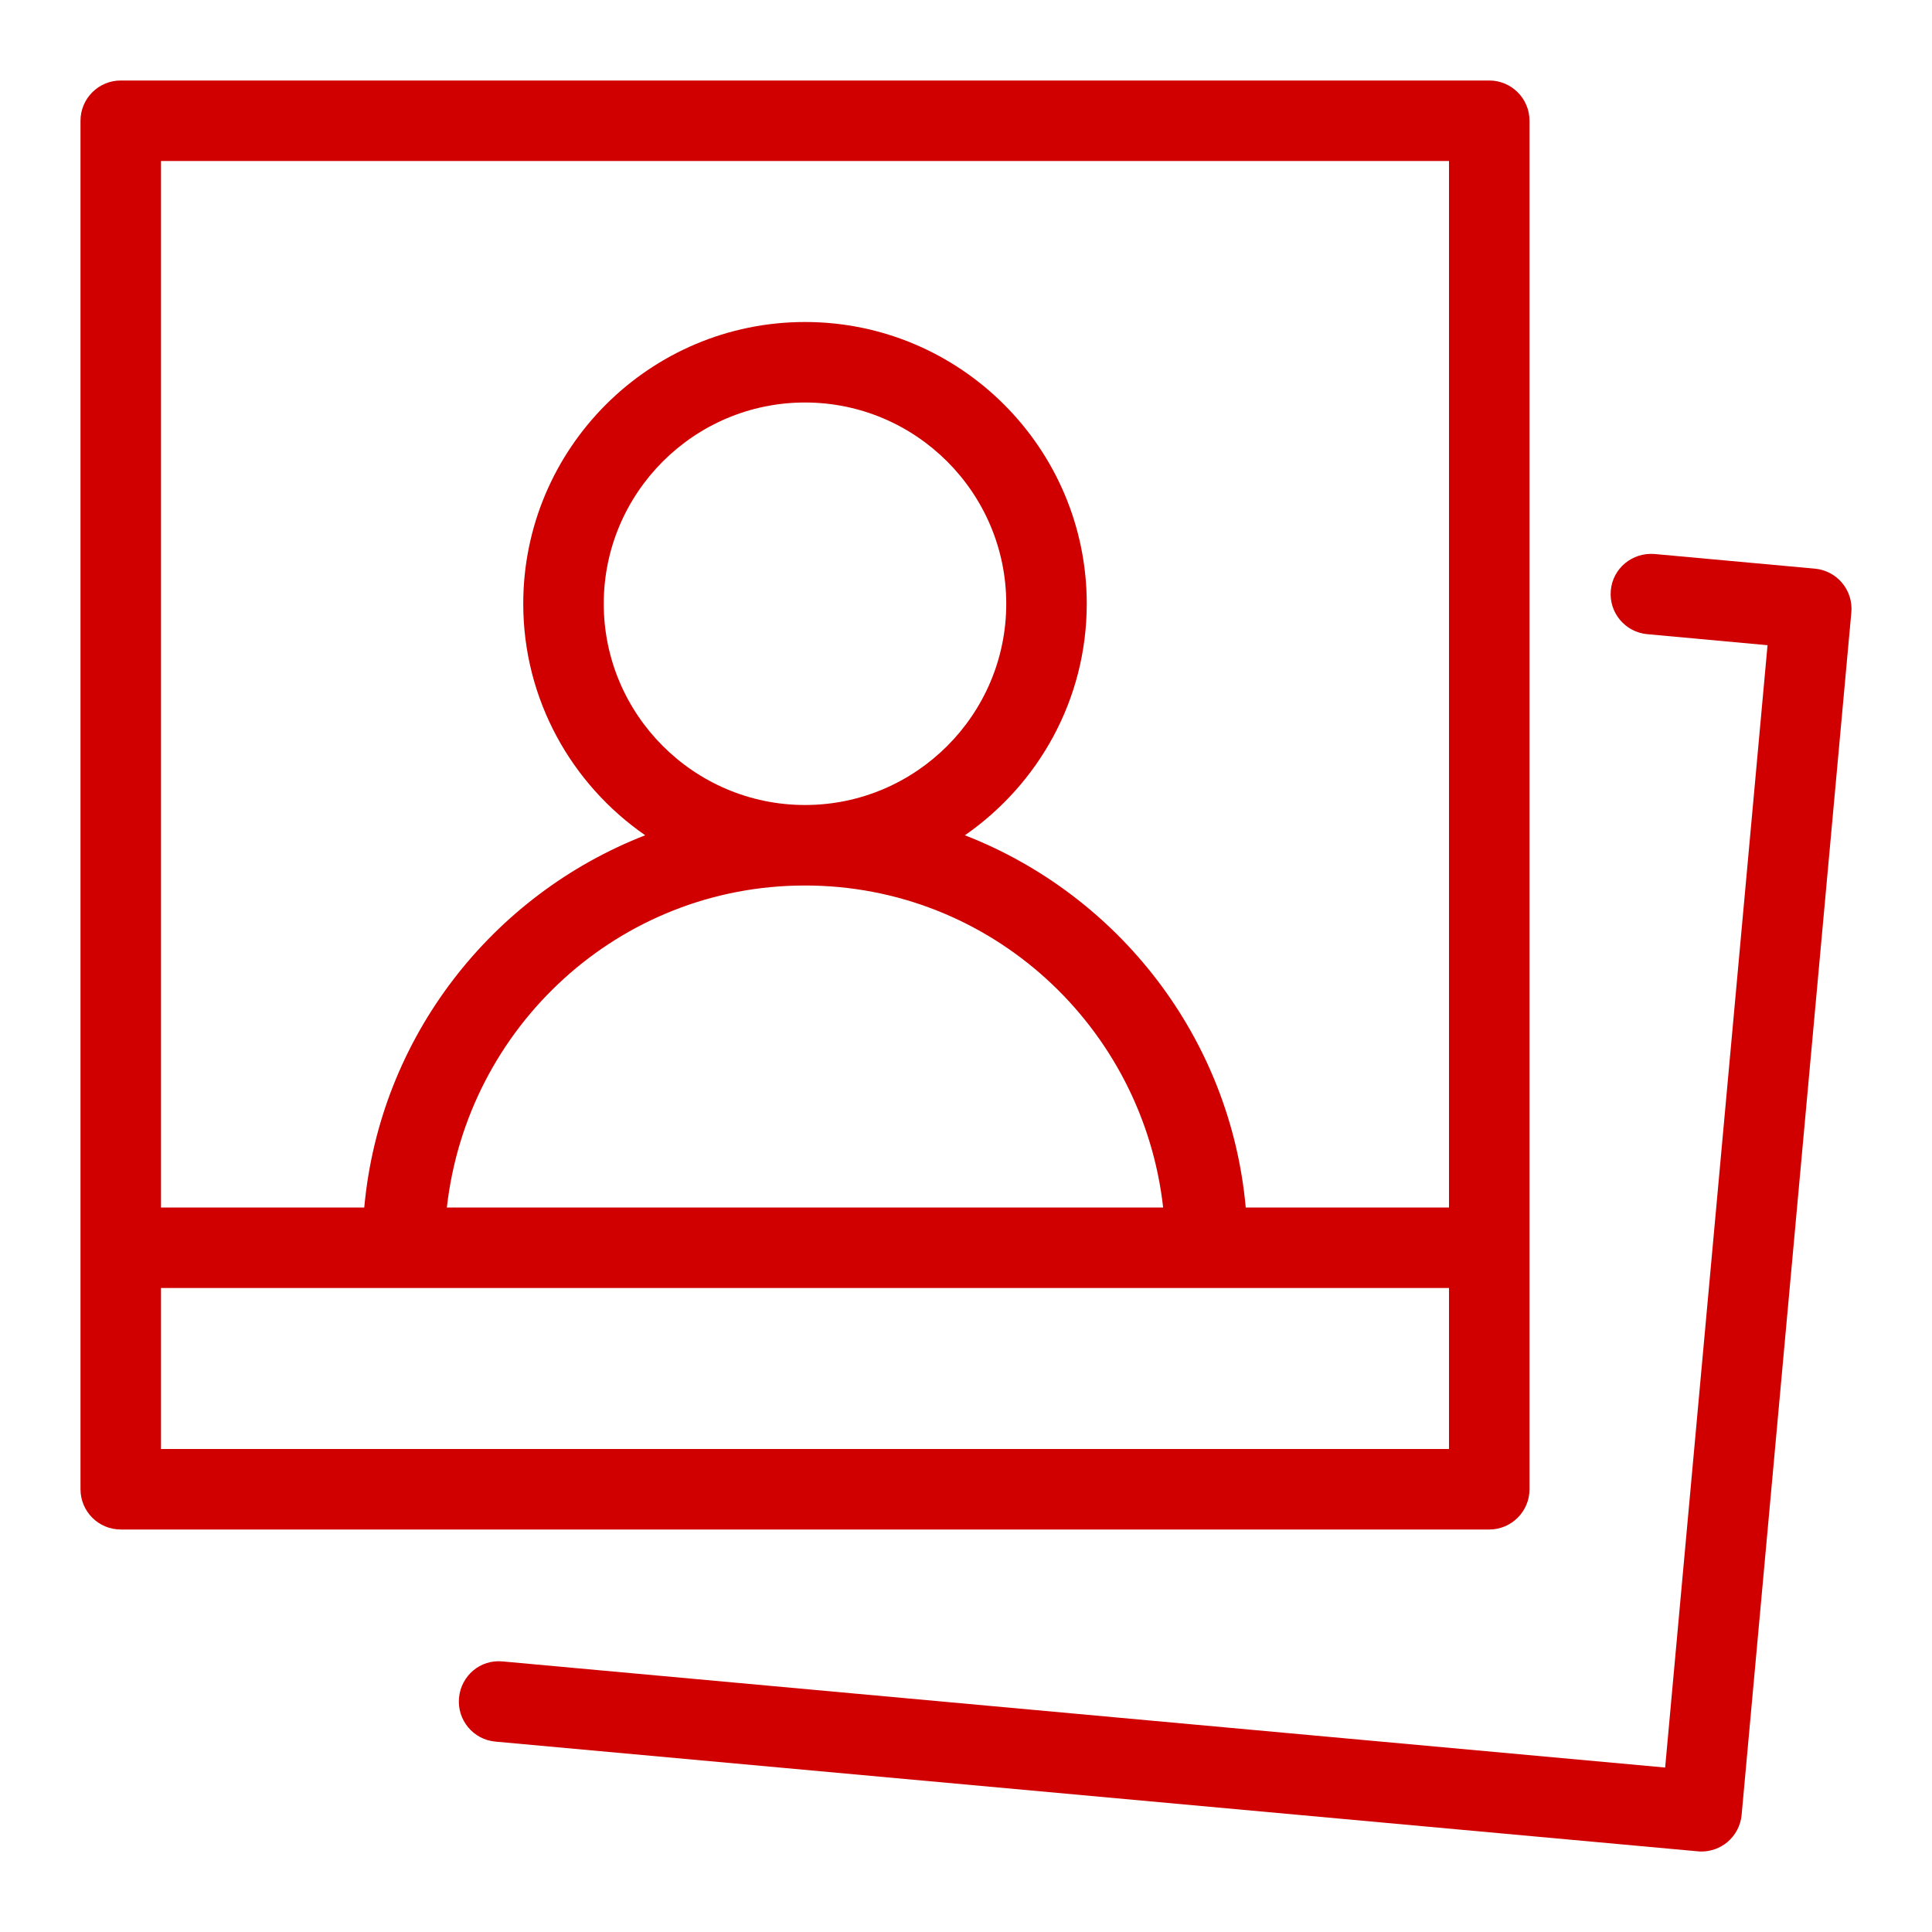
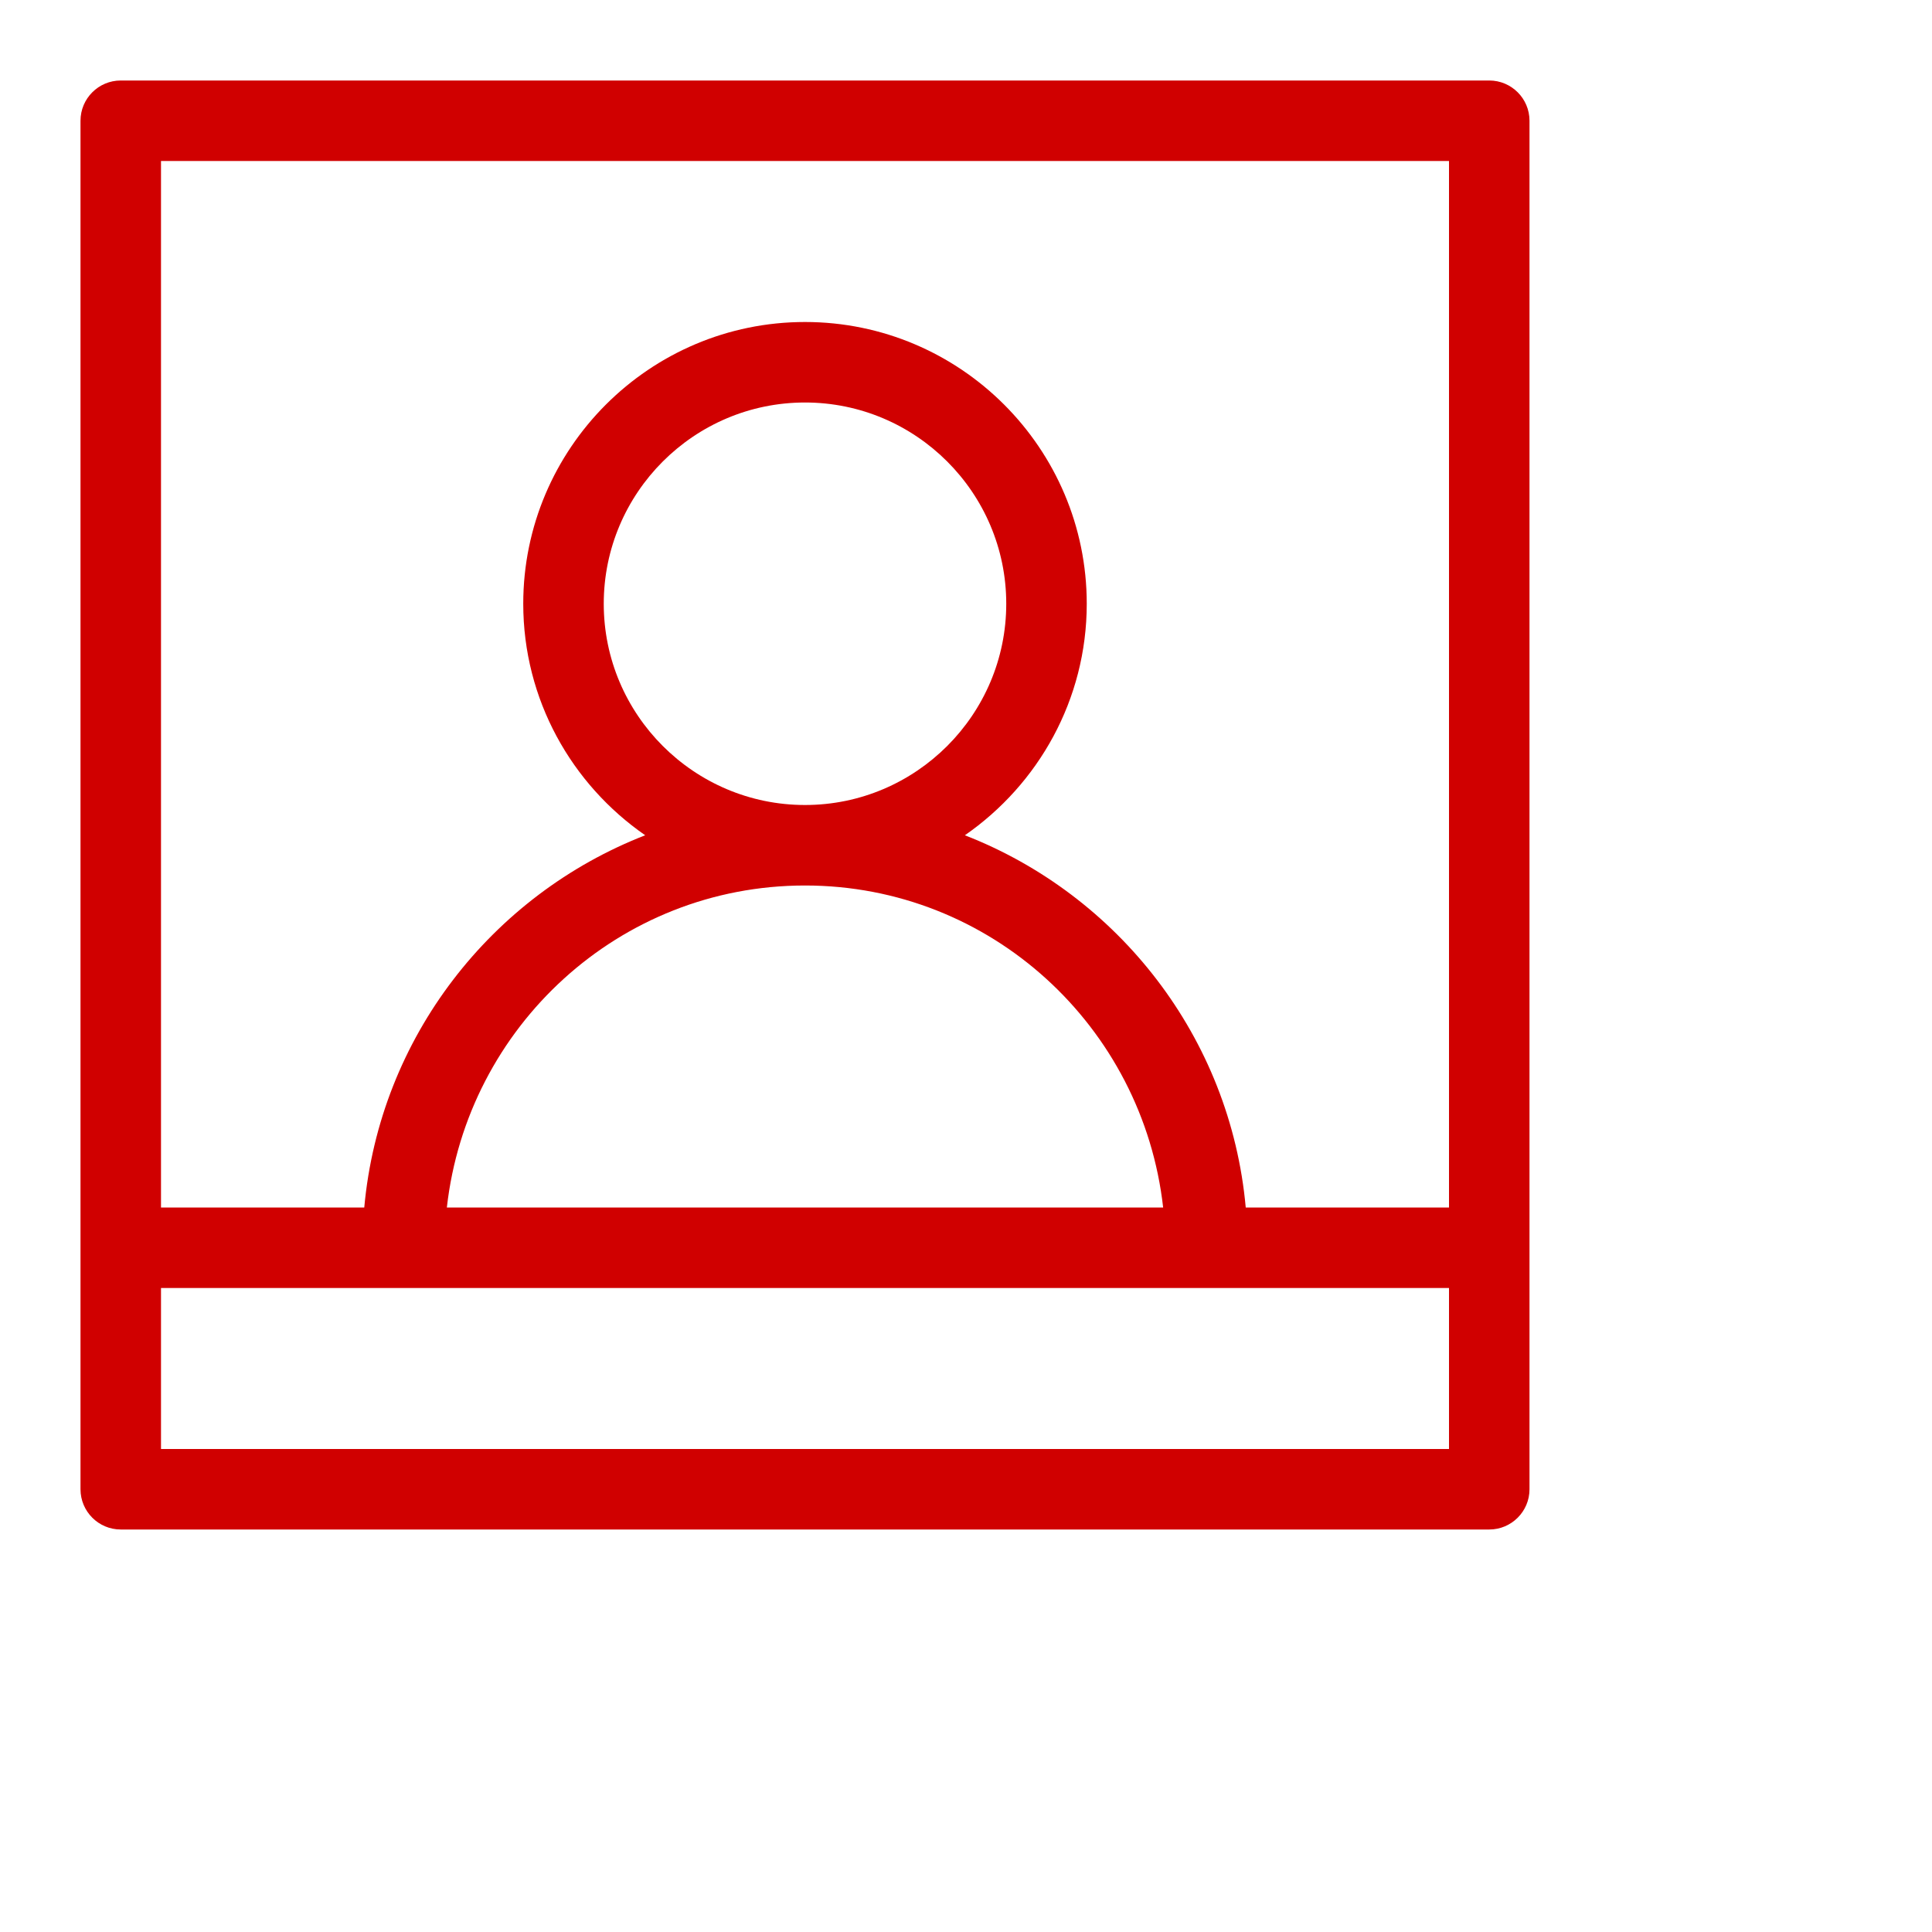
<svg xmlns="http://www.w3.org/2000/svg" width="90" height="90" viewBox="0 0 24 24" aria-labelledby="outline-picture-people-photos-images-title" style="fill: rgb(208, 0, 0);">
  <title id="outline-picture-people-photos-images-title">picture-people(photos-images)</title>
  <path d="M19,18.5v-17C19,1.224,18.776,1,18.5,1h-17C1.224,1,1,1.224,1,1.5v17C1,18.776,1.224,19,1.5,19h17 C18.776,19,19,18.776,19,18.5z M18,2v13h-2.525c-0.191-2.114-1.585-3.883-3.489-4.624C12.898,9.744,13.5,8.692,13.5,7.5 C13.5,5.57,11.93,4,10,4S6.5,5.57,6.5,7.5c0,1.192,0.602,2.244,1.515,2.876C6.11,11.117,4.717,12.886,4.525,15H2V2H18z M7.5,7.5 C7.5,6.122,8.622,5,10,5s2.5,1.122,2.5,2.5S11.378,10,10,10S7.5,8.878,7.5,7.5z M14.449,15H5.551c0.252-2.244,2.139-4,4.449-4 S14.197,12.756,14.449,15z M2,18v-2h16v2H2z" />
-   <path d="M22.884,7.242c-0.085-0.102-0.207-0.166-0.339-0.178l-1.992-0.182c-0.277-0.022-0.519,0.178-0.543,0.453 c-0.025,0.275,0.178,0.518,0.453,0.543l1.494,0.137l-1.272,13.942L6.245,20.639c-0.279-0.028-0.518,0.178-0.543,0.453 c-0.025,0.275,0.178,0.519,0.453,0.543l14.938,1.363C21.106,23,21.122,23,21.137,23c0.116,0,0.23-0.041,0.32-0.116 c0.102-0.085,0.166-0.207,0.178-0.338l1.363-14.939C23.01,7.475,22.969,7.343,22.884,7.242z" />
  <g>
-     <path fill="none" d="M0 0H24V24H0z" />
-   </g>
+     </g>
</svg>